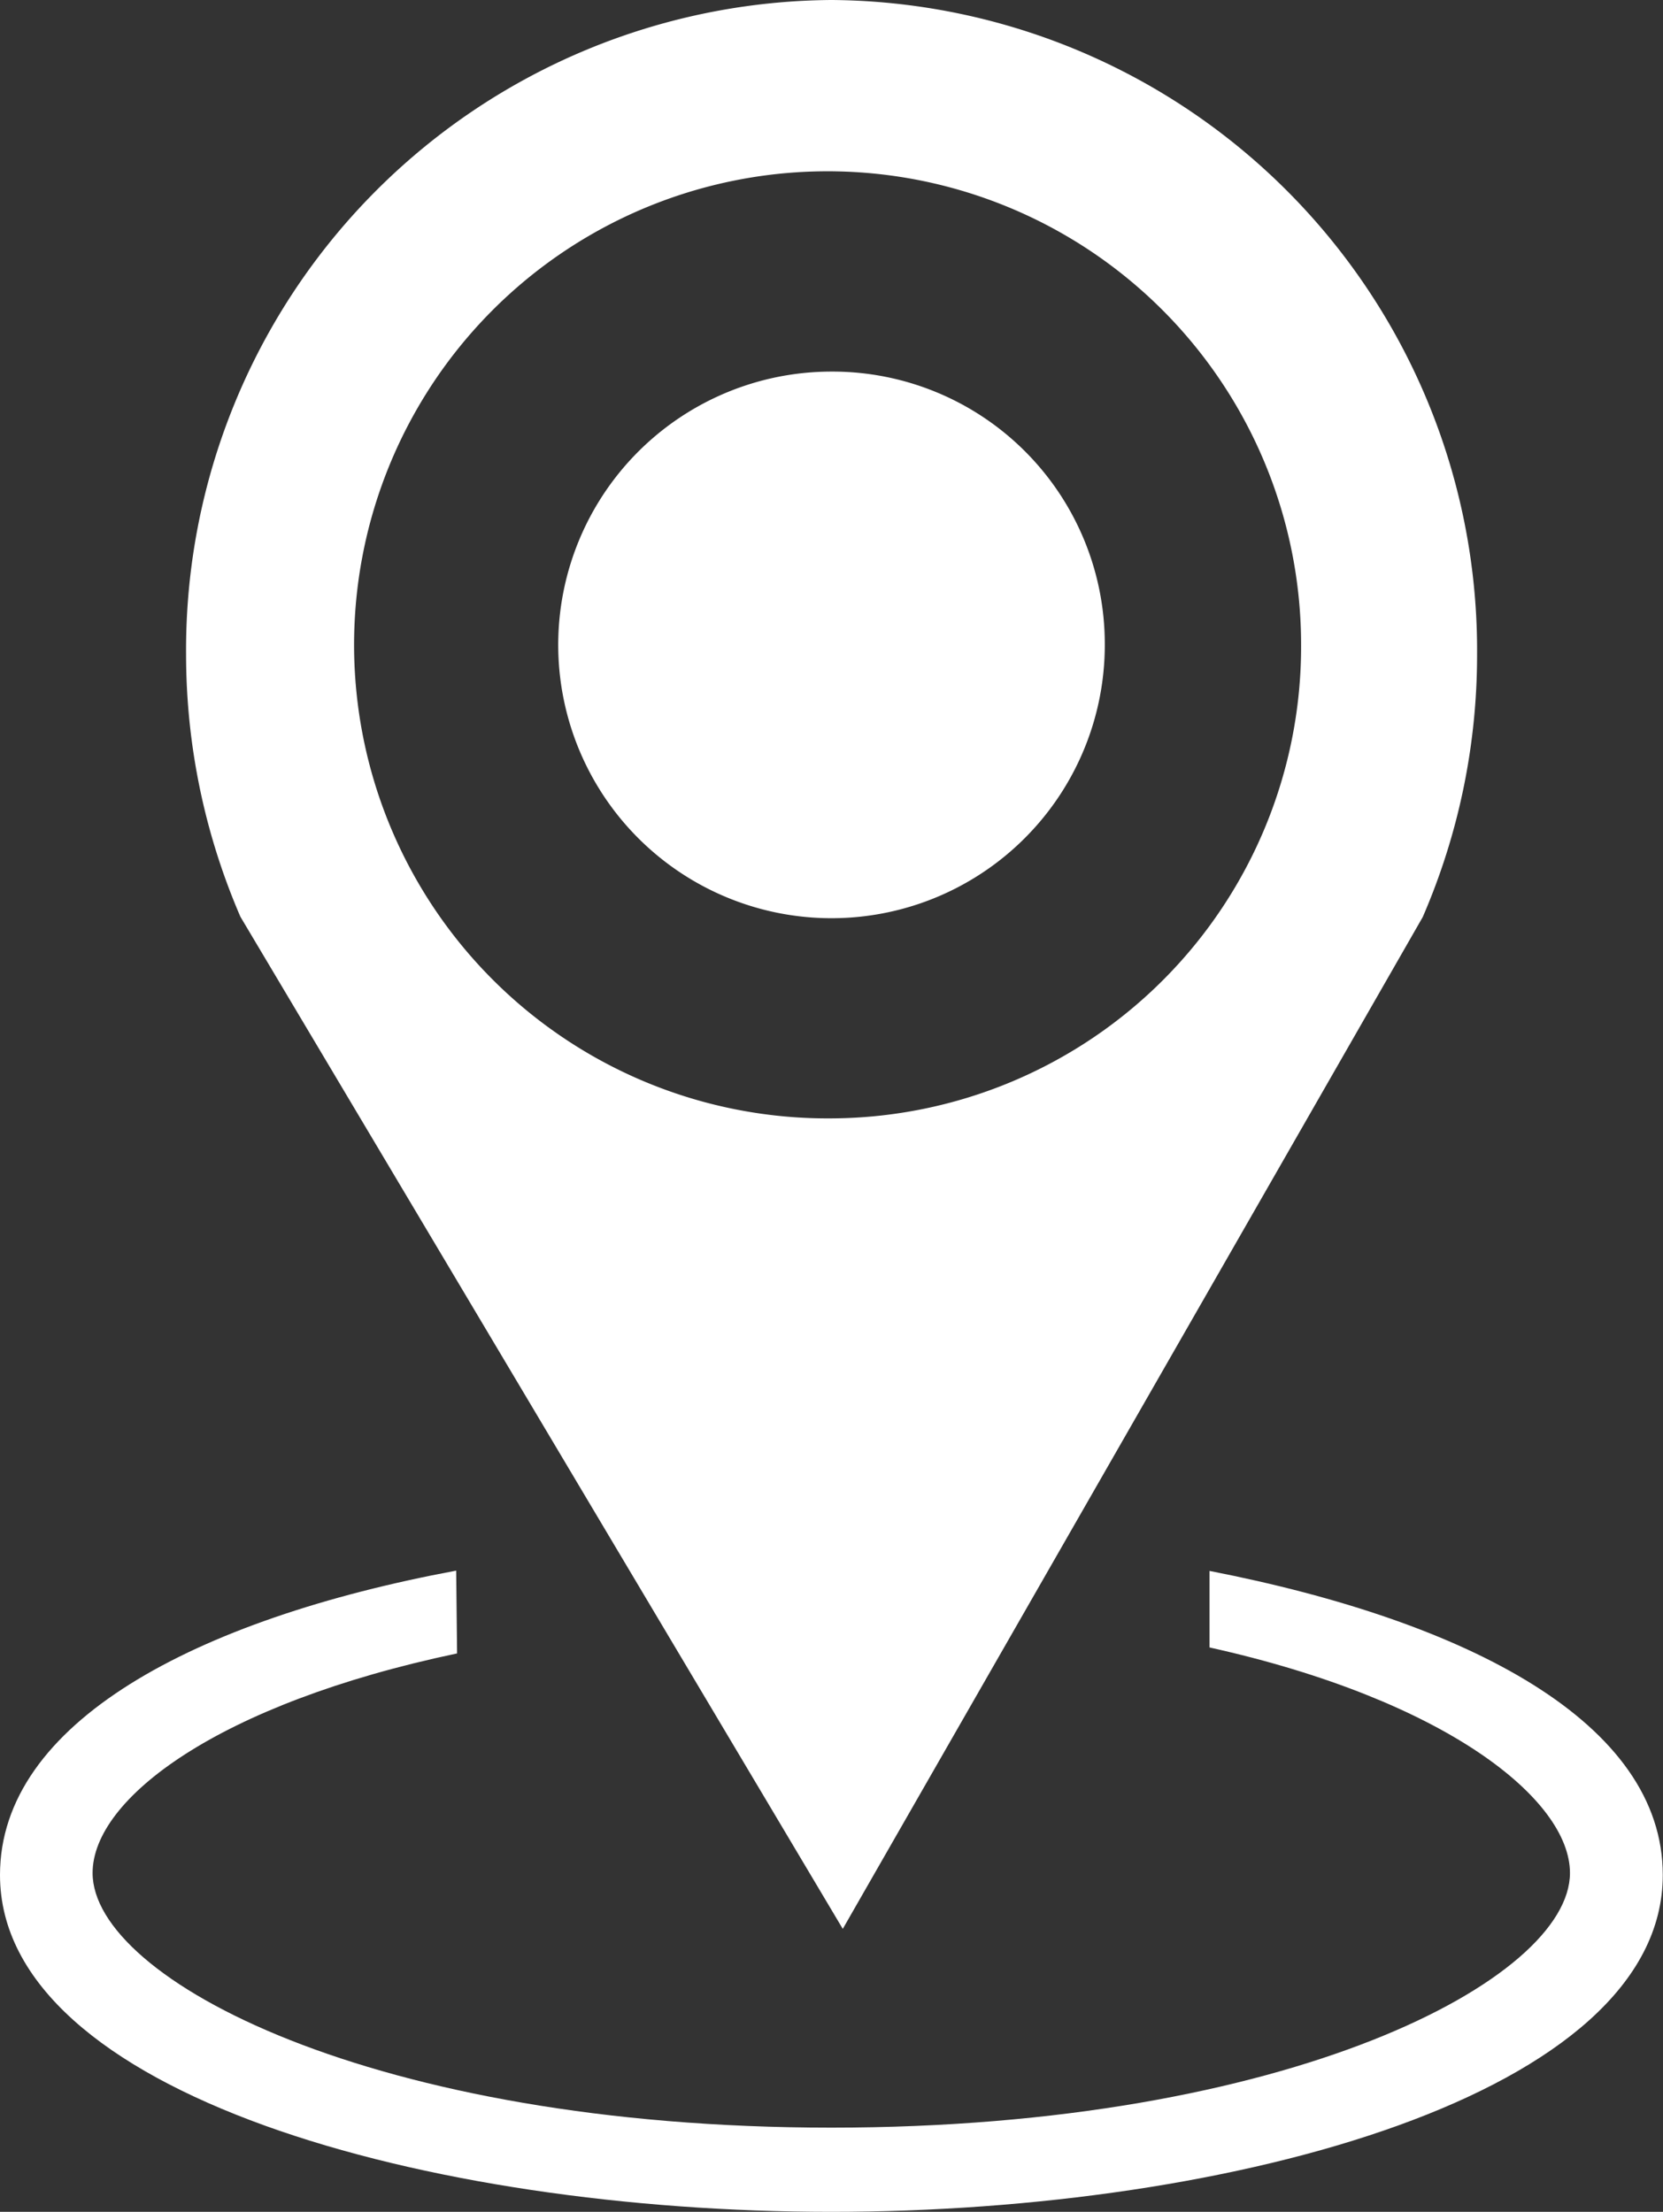
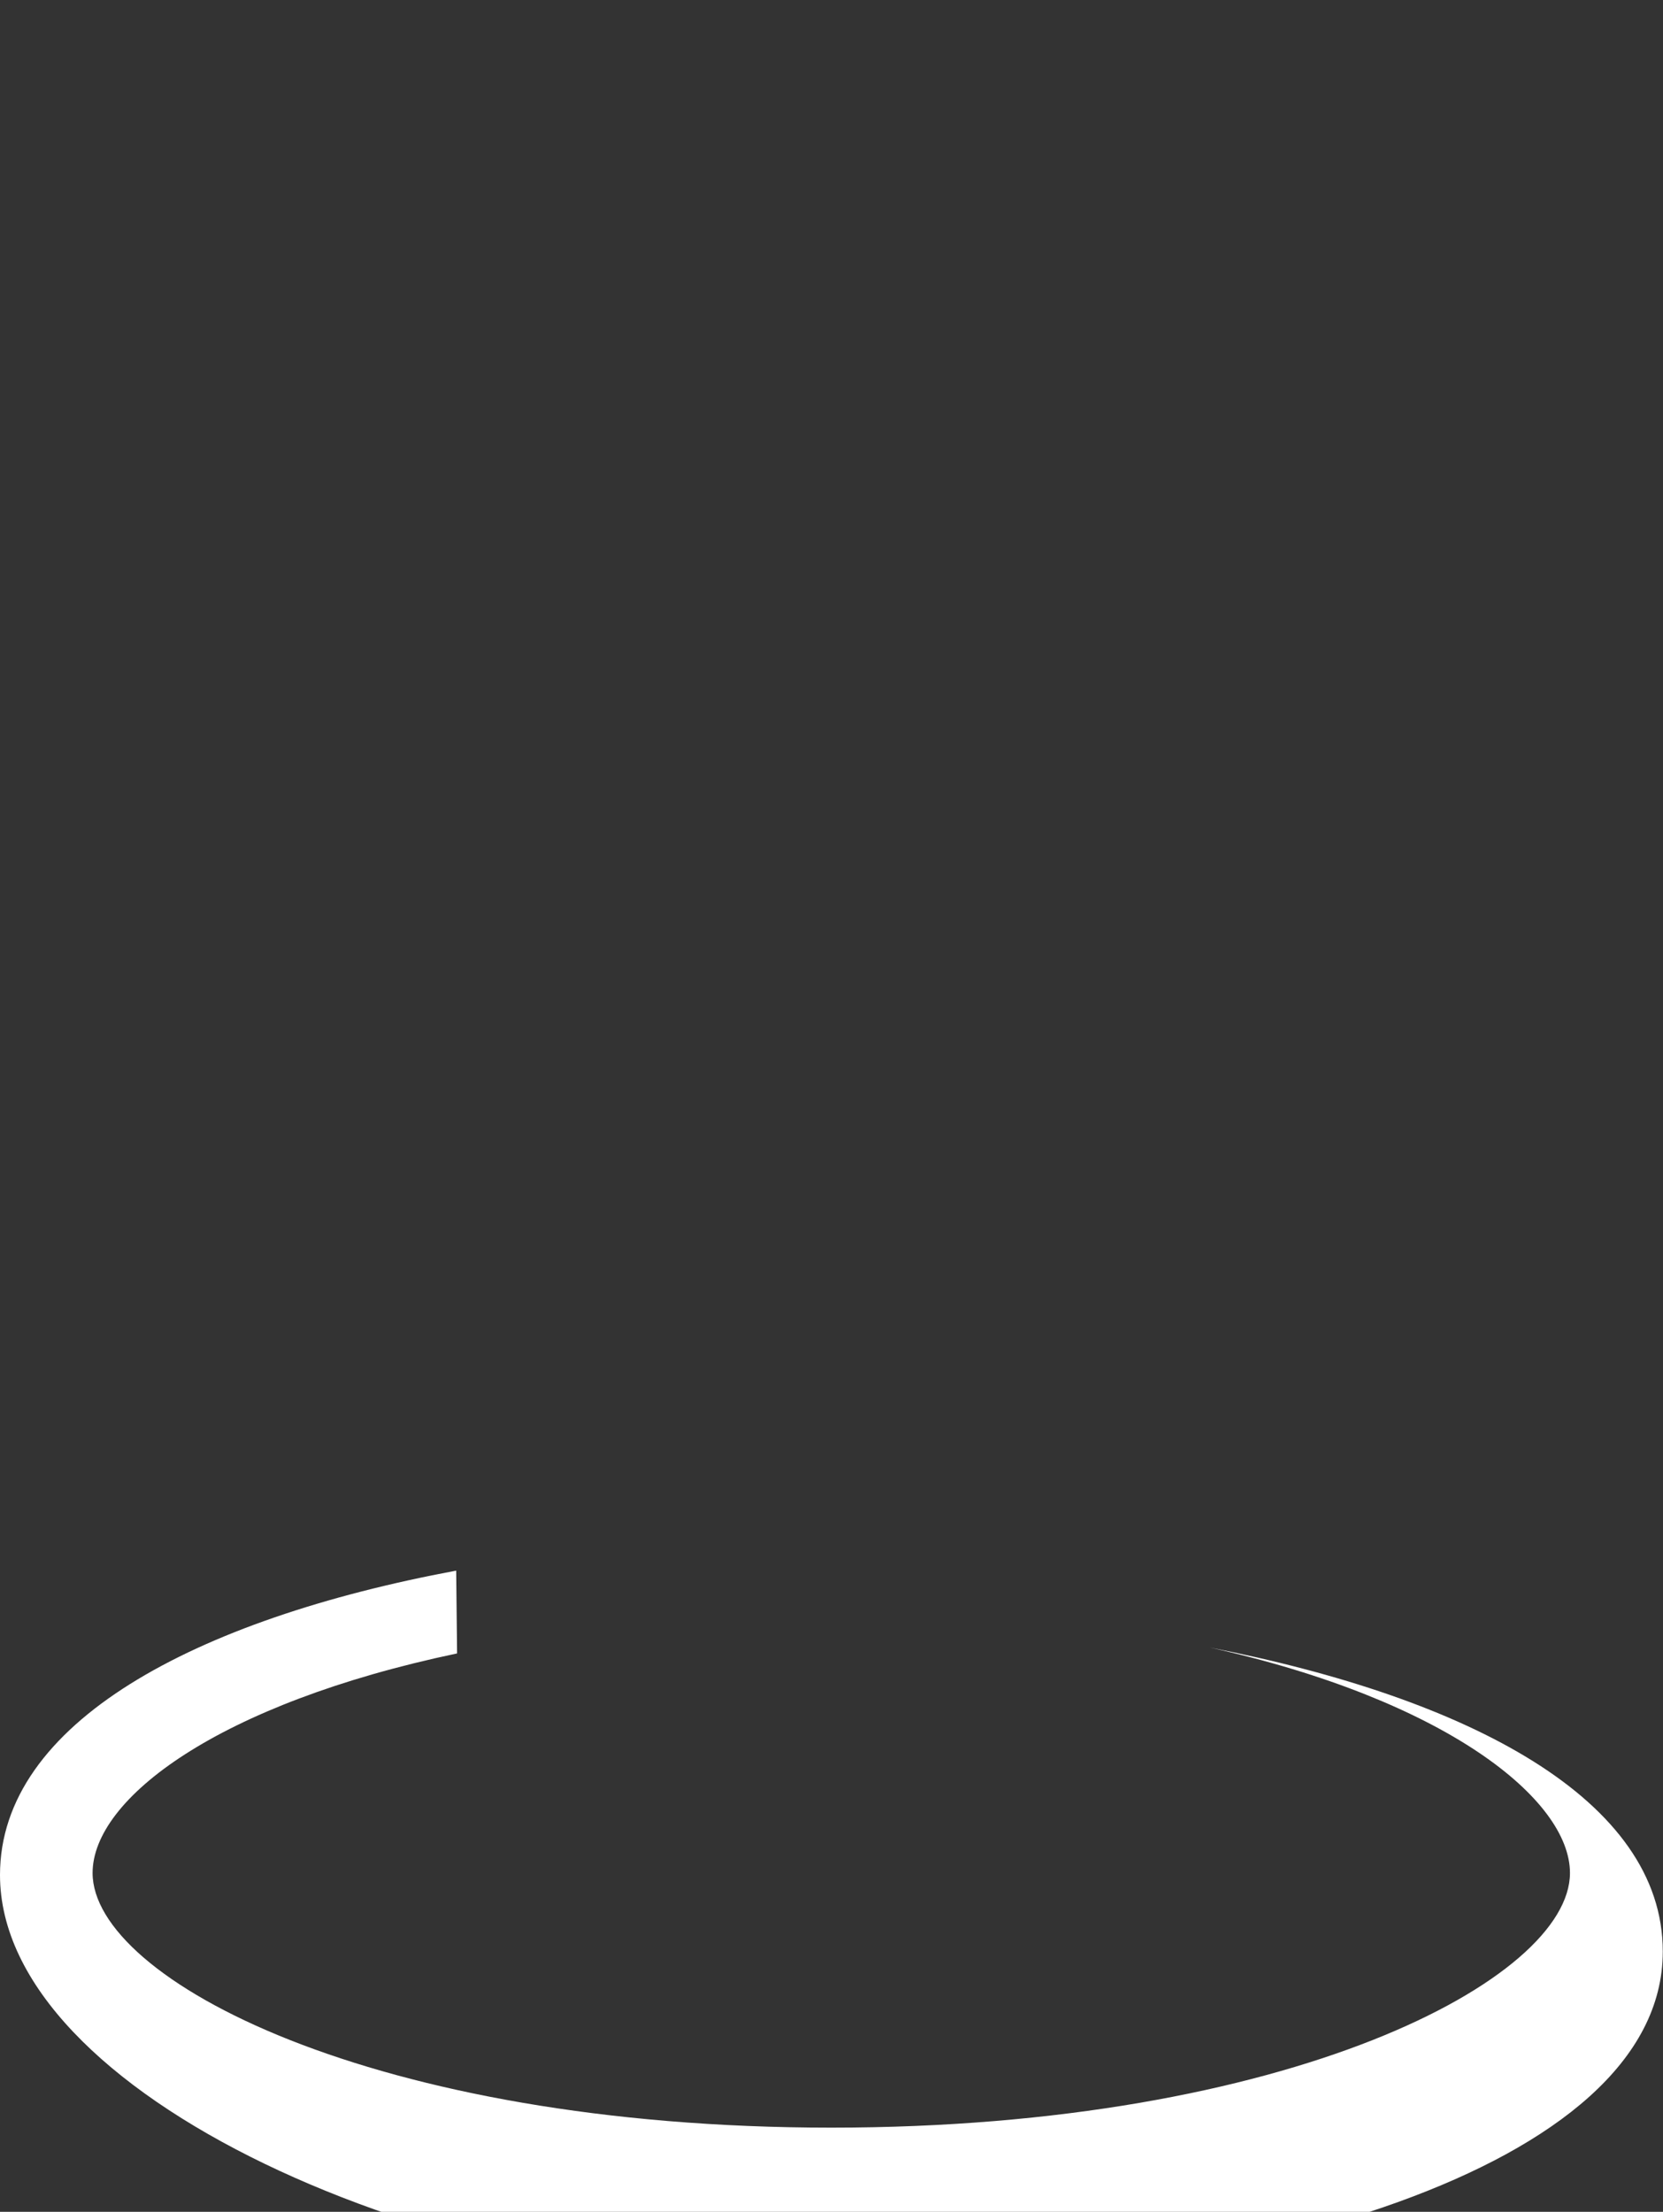
<svg xmlns="http://www.w3.org/2000/svg" width="22.558" height="30" viewBox="0 0 22.558 30">
  <rect x="0" y="0" width="22.558" height="30" fill="#333333" stroke="none" />
  <g id="Group_8" data-name="Group 8" transform="translate(0 21.303)">
-     <path id="Path_22" data-name="Path 22" d="M122.2,114.683c-3.245.683-4.944,1.971-4.944,2.978,0,1.441,3.811,3.454,10.02,3.454s10.02-2.011,10.02-3.454c0-1-1.688-2.349-4.889-3.059v-1.038c3.523.687,6.148,2.063,6.148,4.124,0,2.969-5.814,4.569-11.279,4.569S116,120.657,116,117.688c0-2.063,2.641-3.466,6.188-4.128Z" transform="translate(-116 -113.56)" fill="#fff" />
-     <path id="Path_21" data-name="Path 21" d="M126.769,96.562a8.816,8.816,0,0,0-8.755,8.875,8.973,8.973,0,0,0,.737,3.559l8.171,13.728L134.789,109a8.93,8.93,0,0,0,.737-3.559A8.82,8.82,0,0,0,126.769,96.562Zm0,15.169a6.423,6.423,0,1,1,6.37-6.423A6.4,6.4,0,0,1,126.769,111.731Zm3.707-6.452a3.707,3.707,0,1,1-3.708-3.677A3.694,3.694,0,0,1,130.476,105.28Z" transform="translate(-115.49 -117.865)" fill="#fff" />
+     <path id="Path_22" data-name="Path 22" d="M122.2,114.683c-3.245.683-4.944,1.971-4.944,2.978,0,1.441,3.811,3.454,10.02,3.454s10.02-2.011,10.02-3.454c0-1-1.688-2.349-4.889-3.059c3.523.687,6.148,2.063,6.148,4.124,0,2.969-5.814,4.569-11.279,4.569S116,120.657,116,117.688c0-2.063,2.641-3.466,6.188-4.128Z" transform="translate(-116 -113.56)" fill="#fff" />
  </g>
</svg>